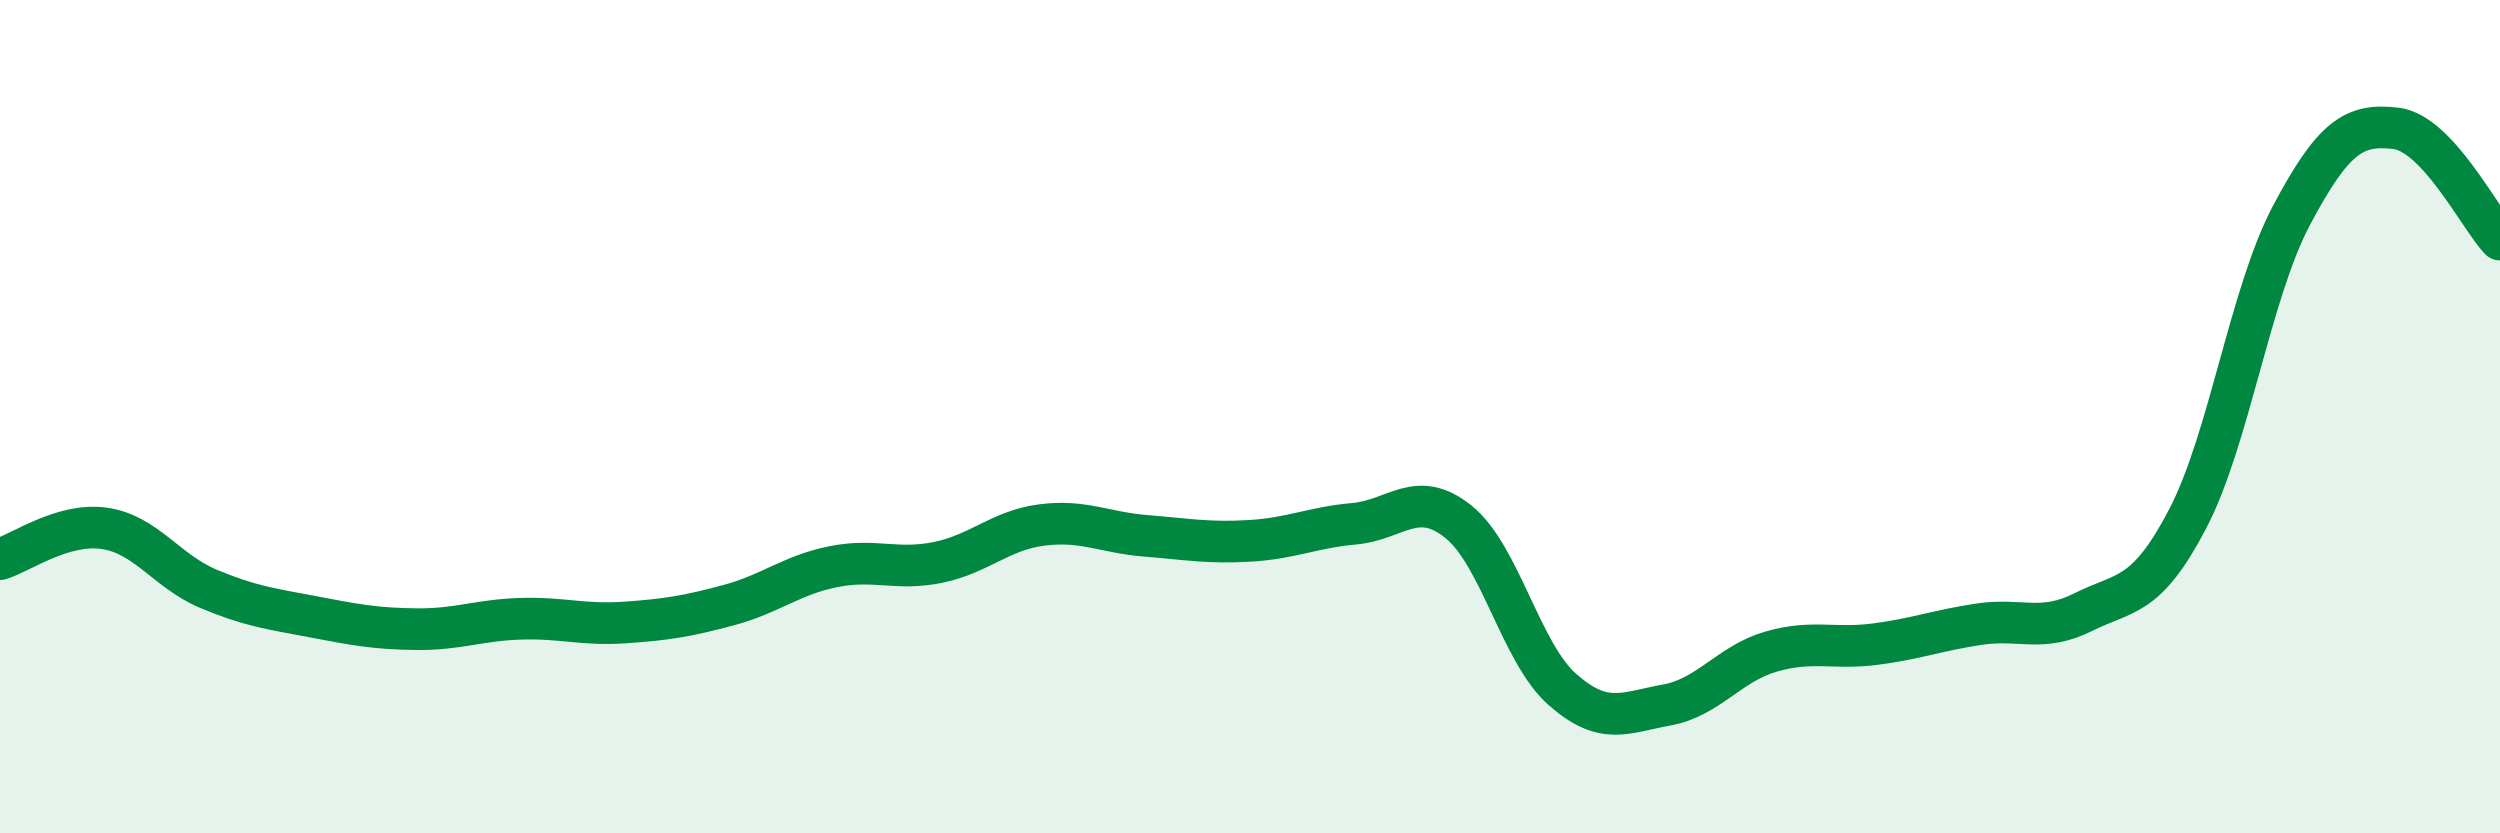
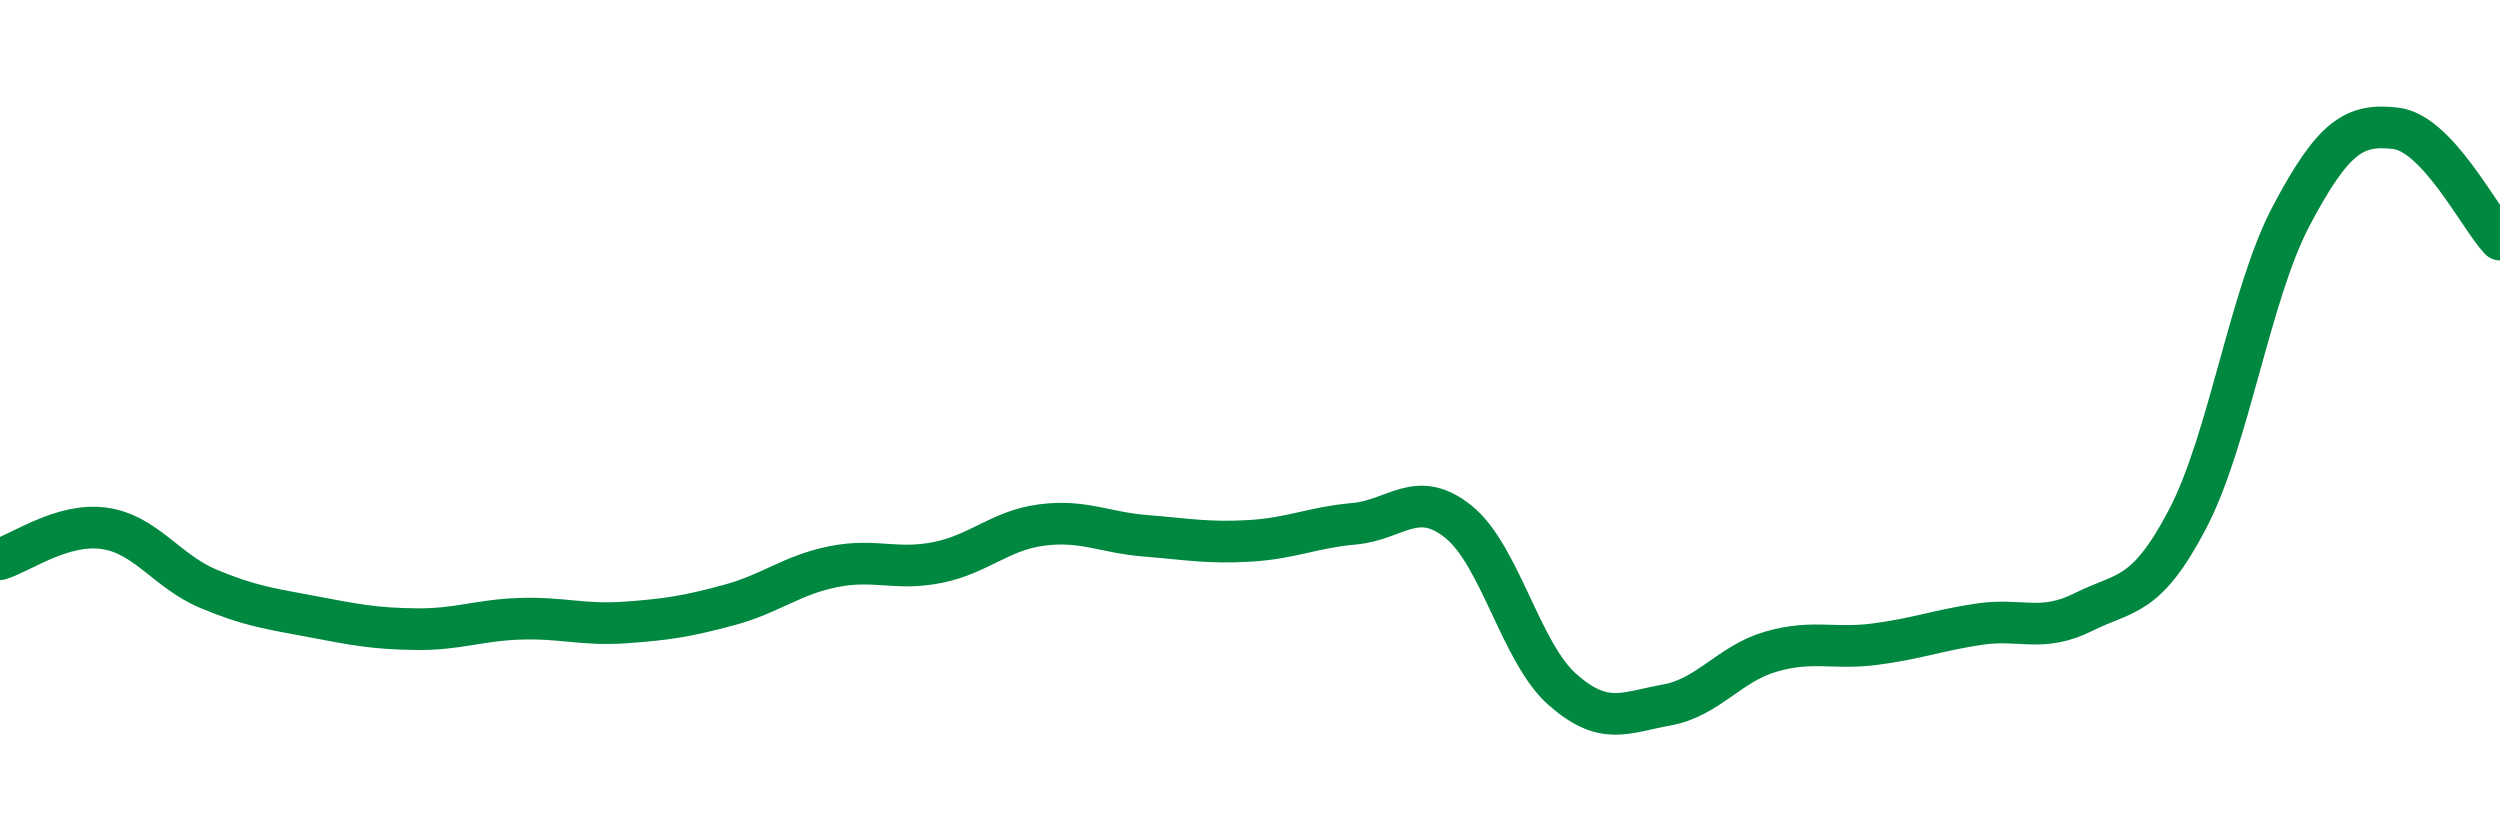
<svg xmlns="http://www.w3.org/2000/svg" width="60" height="20" viewBox="0 0 60 20">
-   <path d="M 0,13.42 C 0.5,13.27 1.5,12.54 2.5,12.68 C 3.5,12.82 4,13.71 5,14.13 C 6,14.55 6.5,14.61 7.5,14.8 C 8.5,14.99 9,15.09 10,15.1 C 11,15.11 11.5,14.88 12.5,14.85 C 13.5,14.82 14,15.01 15,14.94 C 16,14.87 16.5,14.79 17.5,14.52 C 18.5,14.25 19,13.8 20,13.6 C 21,13.4 21.5,13.7 22.5,13.5 C 23.5,13.3 24,12.73 25,12.6 C 26,12.47 26.5,12.78 27.5,12.86 C 28.5,12.94 29,13.04 30,12.98 C 31,12.92 31.5,12.66 32.5,12.57 C 33.5,12.48 34,11.72 35,12.52 C 36,13.32 36.5,15.67 37.5,16.55 C 38.5,17.43 39,17.1 40,16.92 C 41,16.74 41.5,15.93 42.5,15.64 C 43.5,15.35 44,15.59 45,15.46 C 46,15.33 46.5,15.13 47.5,14.98 C 48.5,14.83 49,15.19 50,14.69 C 51,14.19 51.5,14.37 52.5,12.46 C 53.5,10.55 54,7.04 55,5.16 C 56,3.28 56.5,2.96 57.5,3.08 C 58.5,3.2 59.5,5.22 60,5.75L60 20L0 20Z" fill="#008740" opacity="0.1" stroke-linecap="round" stroke-linejoin="round" />
  <path d="M 0,13.42 C 0.5,13.27 1.5,12.54 2.5,12.68 C 3.5,12.82 4,13.71 5,14.13 C 6,14.55 6.5,14.61 7.5,14.8 C 8.5,14.99 9,15.09 10,15.1 C 11,15.11 11.5,14.88 12.5,14.85 C 13.5,14.82 14,15.01 15,14.94 C 16,14.87 16.5,14.79 17.5,14.52 C 18.5,14.25 19,13.8 20,13.6 C 21,13.4 21.5,13.7 22.5,13.5 C 23.5,13.3 24,12.73 25,12.6 C 26,12.47 26.5,12.78 27.5,12.86 C 28.5,12.94 29,13.04 30,12.98 C 31,12.92 31.5,12.66 32.5,12.57 C 33.5,12.48 34,11.72 35,12.52 C 36,13.32 36.5,15.67 37.5,16.55 C 38.5,17.43 39,17.1 40,16.92 C 41,16.74 41.5,15.93 42.5,15.64 C 43.5,15.35 44,15.59 45,15.46 C 46,15.33 46.5,15.13 47.5,14.98 C 48.5,14.83 49,15.19 50,14.69 C 51,14.19 51.5,14.37 52.5,12.46 C 53.5,10.55 54,7.04 55,5.16 C 56,3.28 56.5,2.96 57.5,3.08 C 58.5,3.2 59.5,5.22 60,5.75" stroke="#008740" stroke-width="1" fill="none" stroke-linecap="round" stroke-linejoin="round" />
</svg>